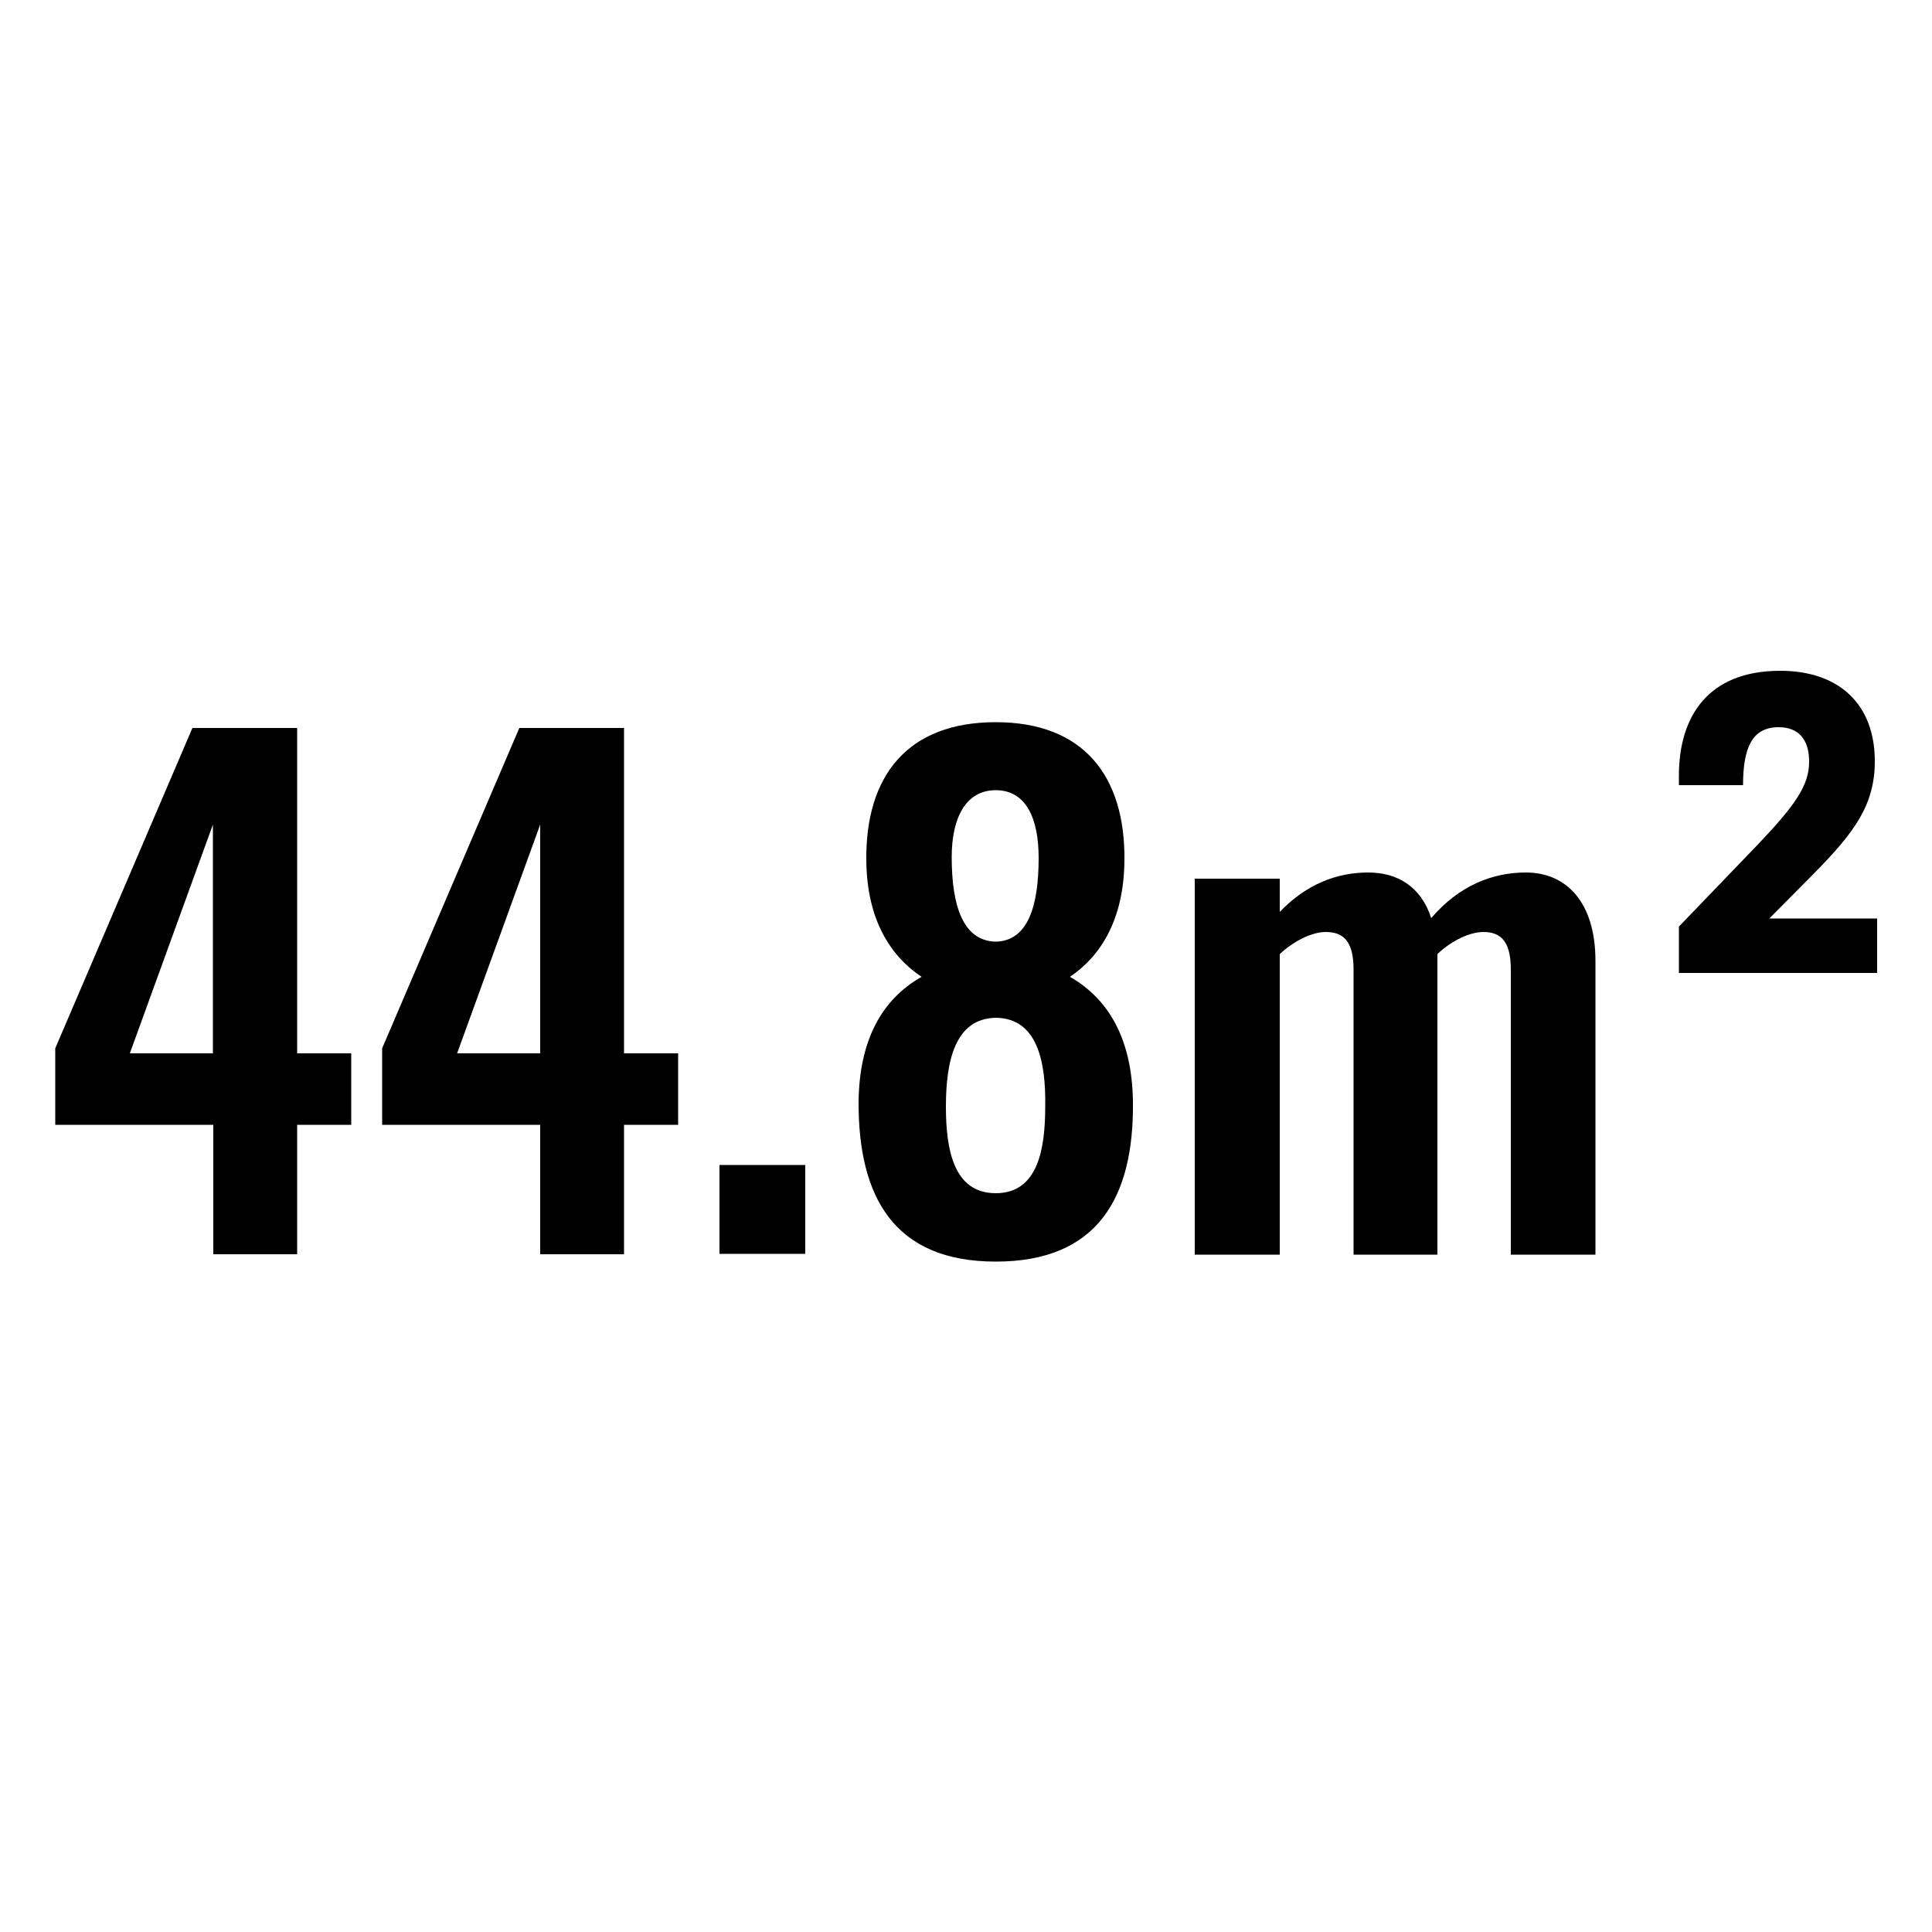
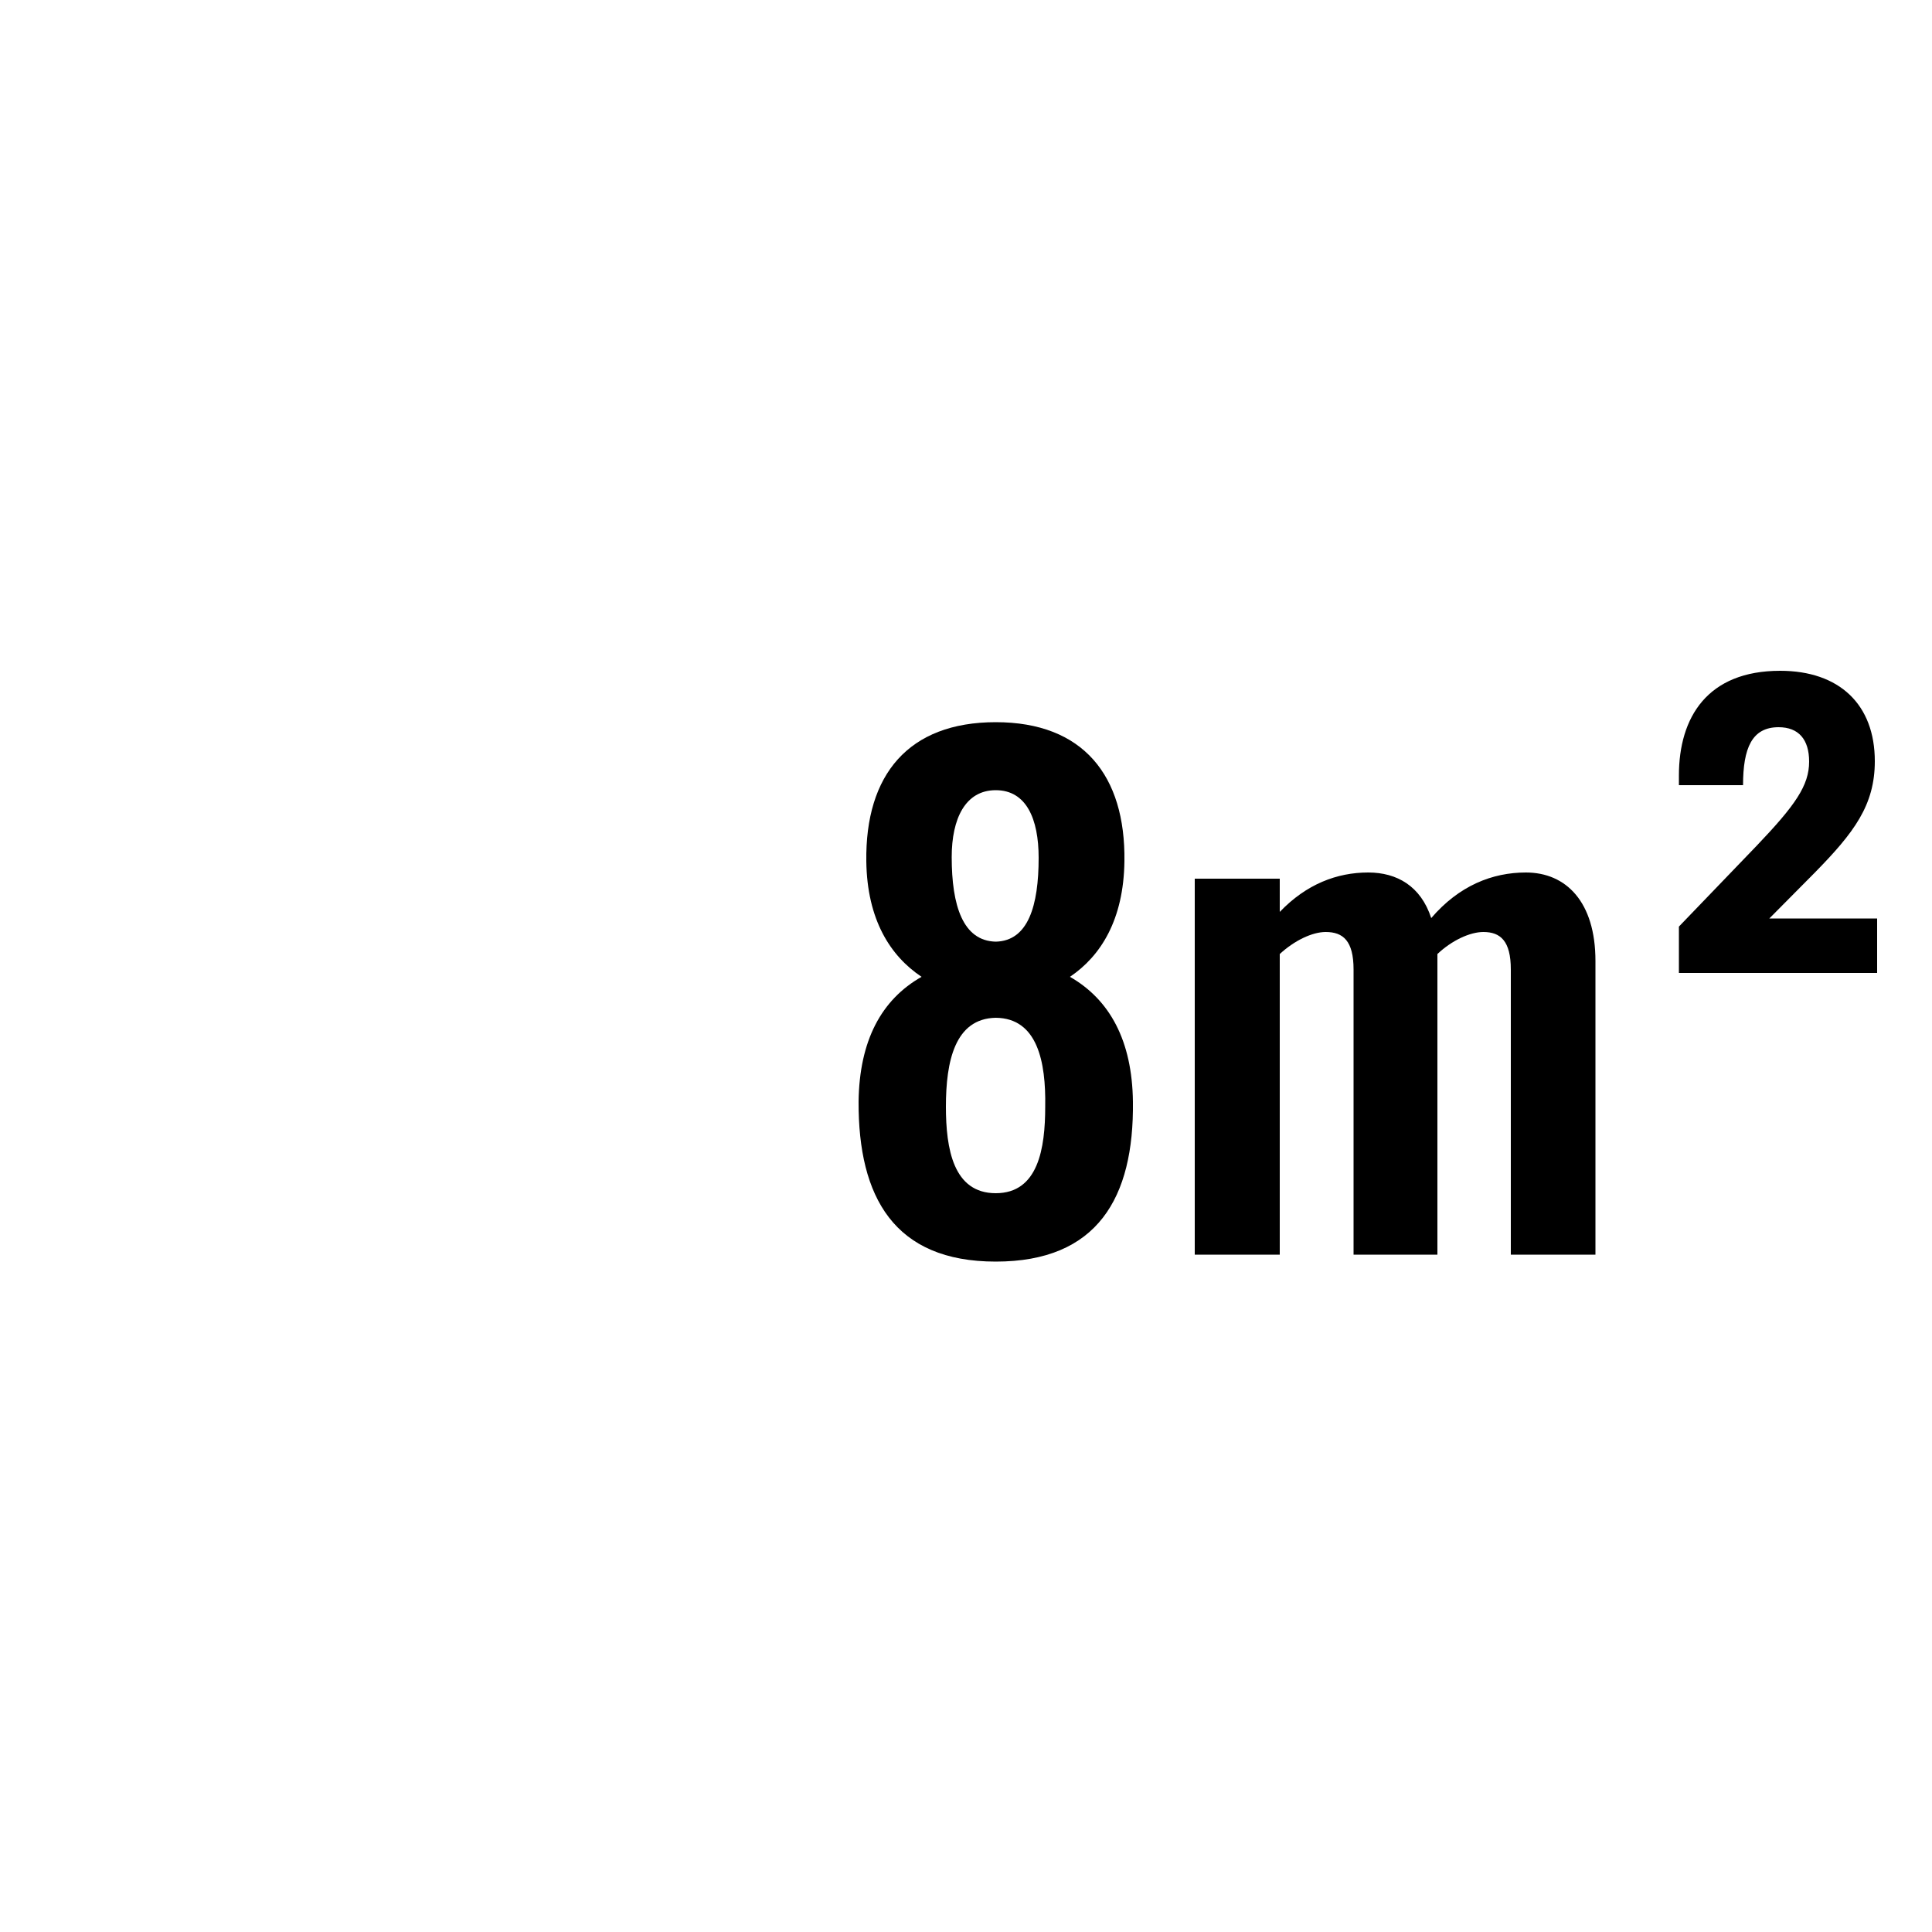
<svg xmlns="http://www.w3.org/2000/svg" id="_イヤー_2" viewBox="0 0 50 50">
  <defs>
    <style>.cls-1{opacity:0;}</style>
  </defs>
  <g id="_イヤー_1-2">
    <g class="cls-1">
      <rect width="50" height="50" />
    </g>
    <g>
-       <path d="M5.51,29.11H1.43v-1.98l3.55-8.29h2.71v8.42h1.4v1.85h-1.4v3.35h-2.17v-3.35Zm0-1.85v-5.92l-2.15,5.92h2.15Z" />
-       <path d="M13.98,29.11h-4.09v-1.98l3.55-8.29h2.71v8.42h1.4v1.85h-1.4v3.35h-2.17v-3.35Zm0-1.85v-5.92l-2.15,5.92h2.15Z" />
-       <path d="M18.62,30.15h2.22v2.3h-2.22v-2.3Z" />
      <path d="M22.22,28.51c.02-1.58,.59-2.64,1.63-3.23-.81-.54-1.41-1.48-1.43-2.99-.03-2.24,1.09-3.6,3.35-3.6s3.36,1.38,3.33,3.6c-.02,1.51-.61,2.45-1.41,2.99,1.03,.59,1.61,1.65,1.63,3.23,.03,2.49-.92,4.14-3.55,4.14s-3.56-1.67-3.55-4.14Zm4.83,.13c.02-1.16-.2-2.29-1.28-2.3-1.06,.02-1.29,1.13-1.29,2.3,0,1.09,.19,2.24,1.29,2.24s1.28-1.16,1.28-2.24Zm-.17-6.44c0-1.01-.32-1.75-1.11-1.75s-1.14,.74-1.14,1.73c0,1.26,.29,2.17,1.14,2.19,.84-.02,1.11-.93,1.11-2.17Z" />
      <path d="M30.92,22.74h2.2v.86c.69-.72,1.48-1.02,2.29-1.02,.74,0,1.36,.35,1.63,1.18,.72-.84,1.58-1.18,2.45-1.18,1.04,0,1.8,.76,1.8,2.29v7.6h-2.19v-7.38c0-.74-.27-.97-.71-.97-.35,0-.82,.22-1.19,.57v7.78h-2.17v-7.38c0-.74-.27-.97-.72-.97-.35,0-.81,.22-1.19,.57v7.78h-2.2v-9.72Z" />
      <path d="M43.45,23.98l2.02-2.1c.99-1.04,1.35-1.55,1.35-2.17,0-.57-.27-.89-.79-.89-.69,0-.92,.54-.92,1.5h-1.66v-.25c0-1.51,.74-2.71,2.62-2.71,1.53,0,2.45,.87,2.45,2.34,0,1.14-.54,1.85-1.55,2.88l-1.18,1.19h2.79v1.41h-5.13v-1.19Z" />
    </g>
  </g>
</svg>